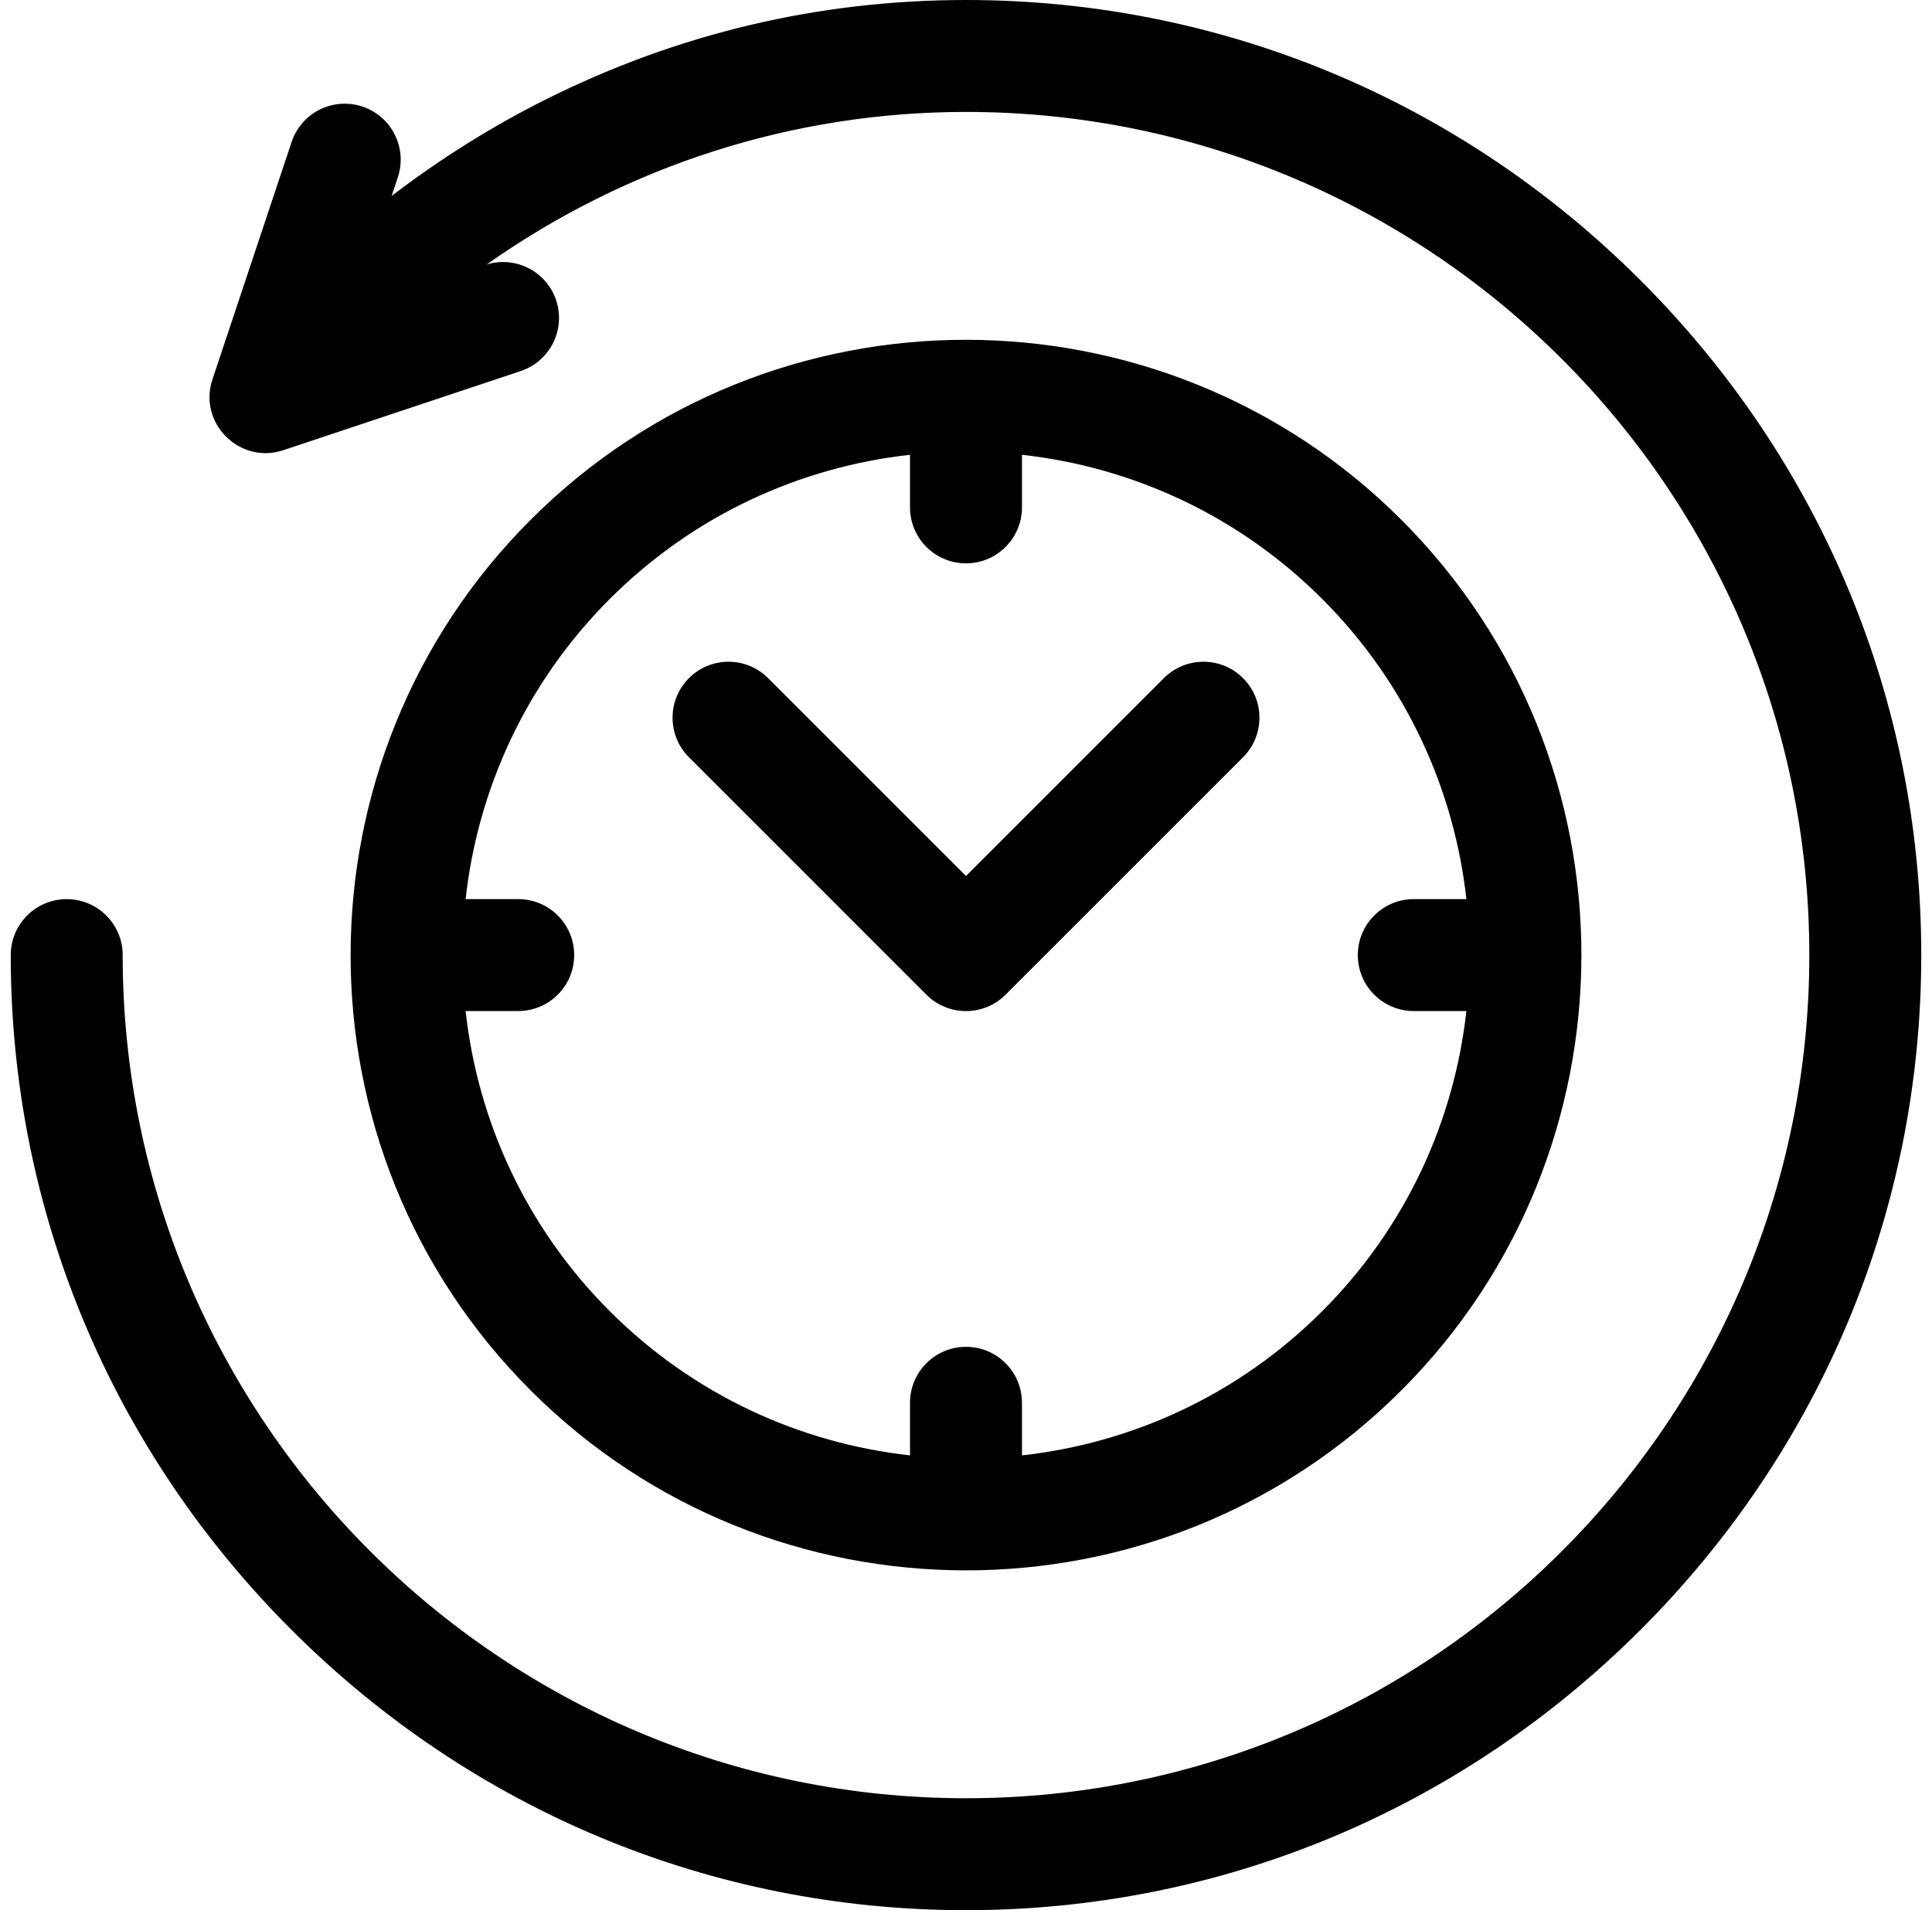
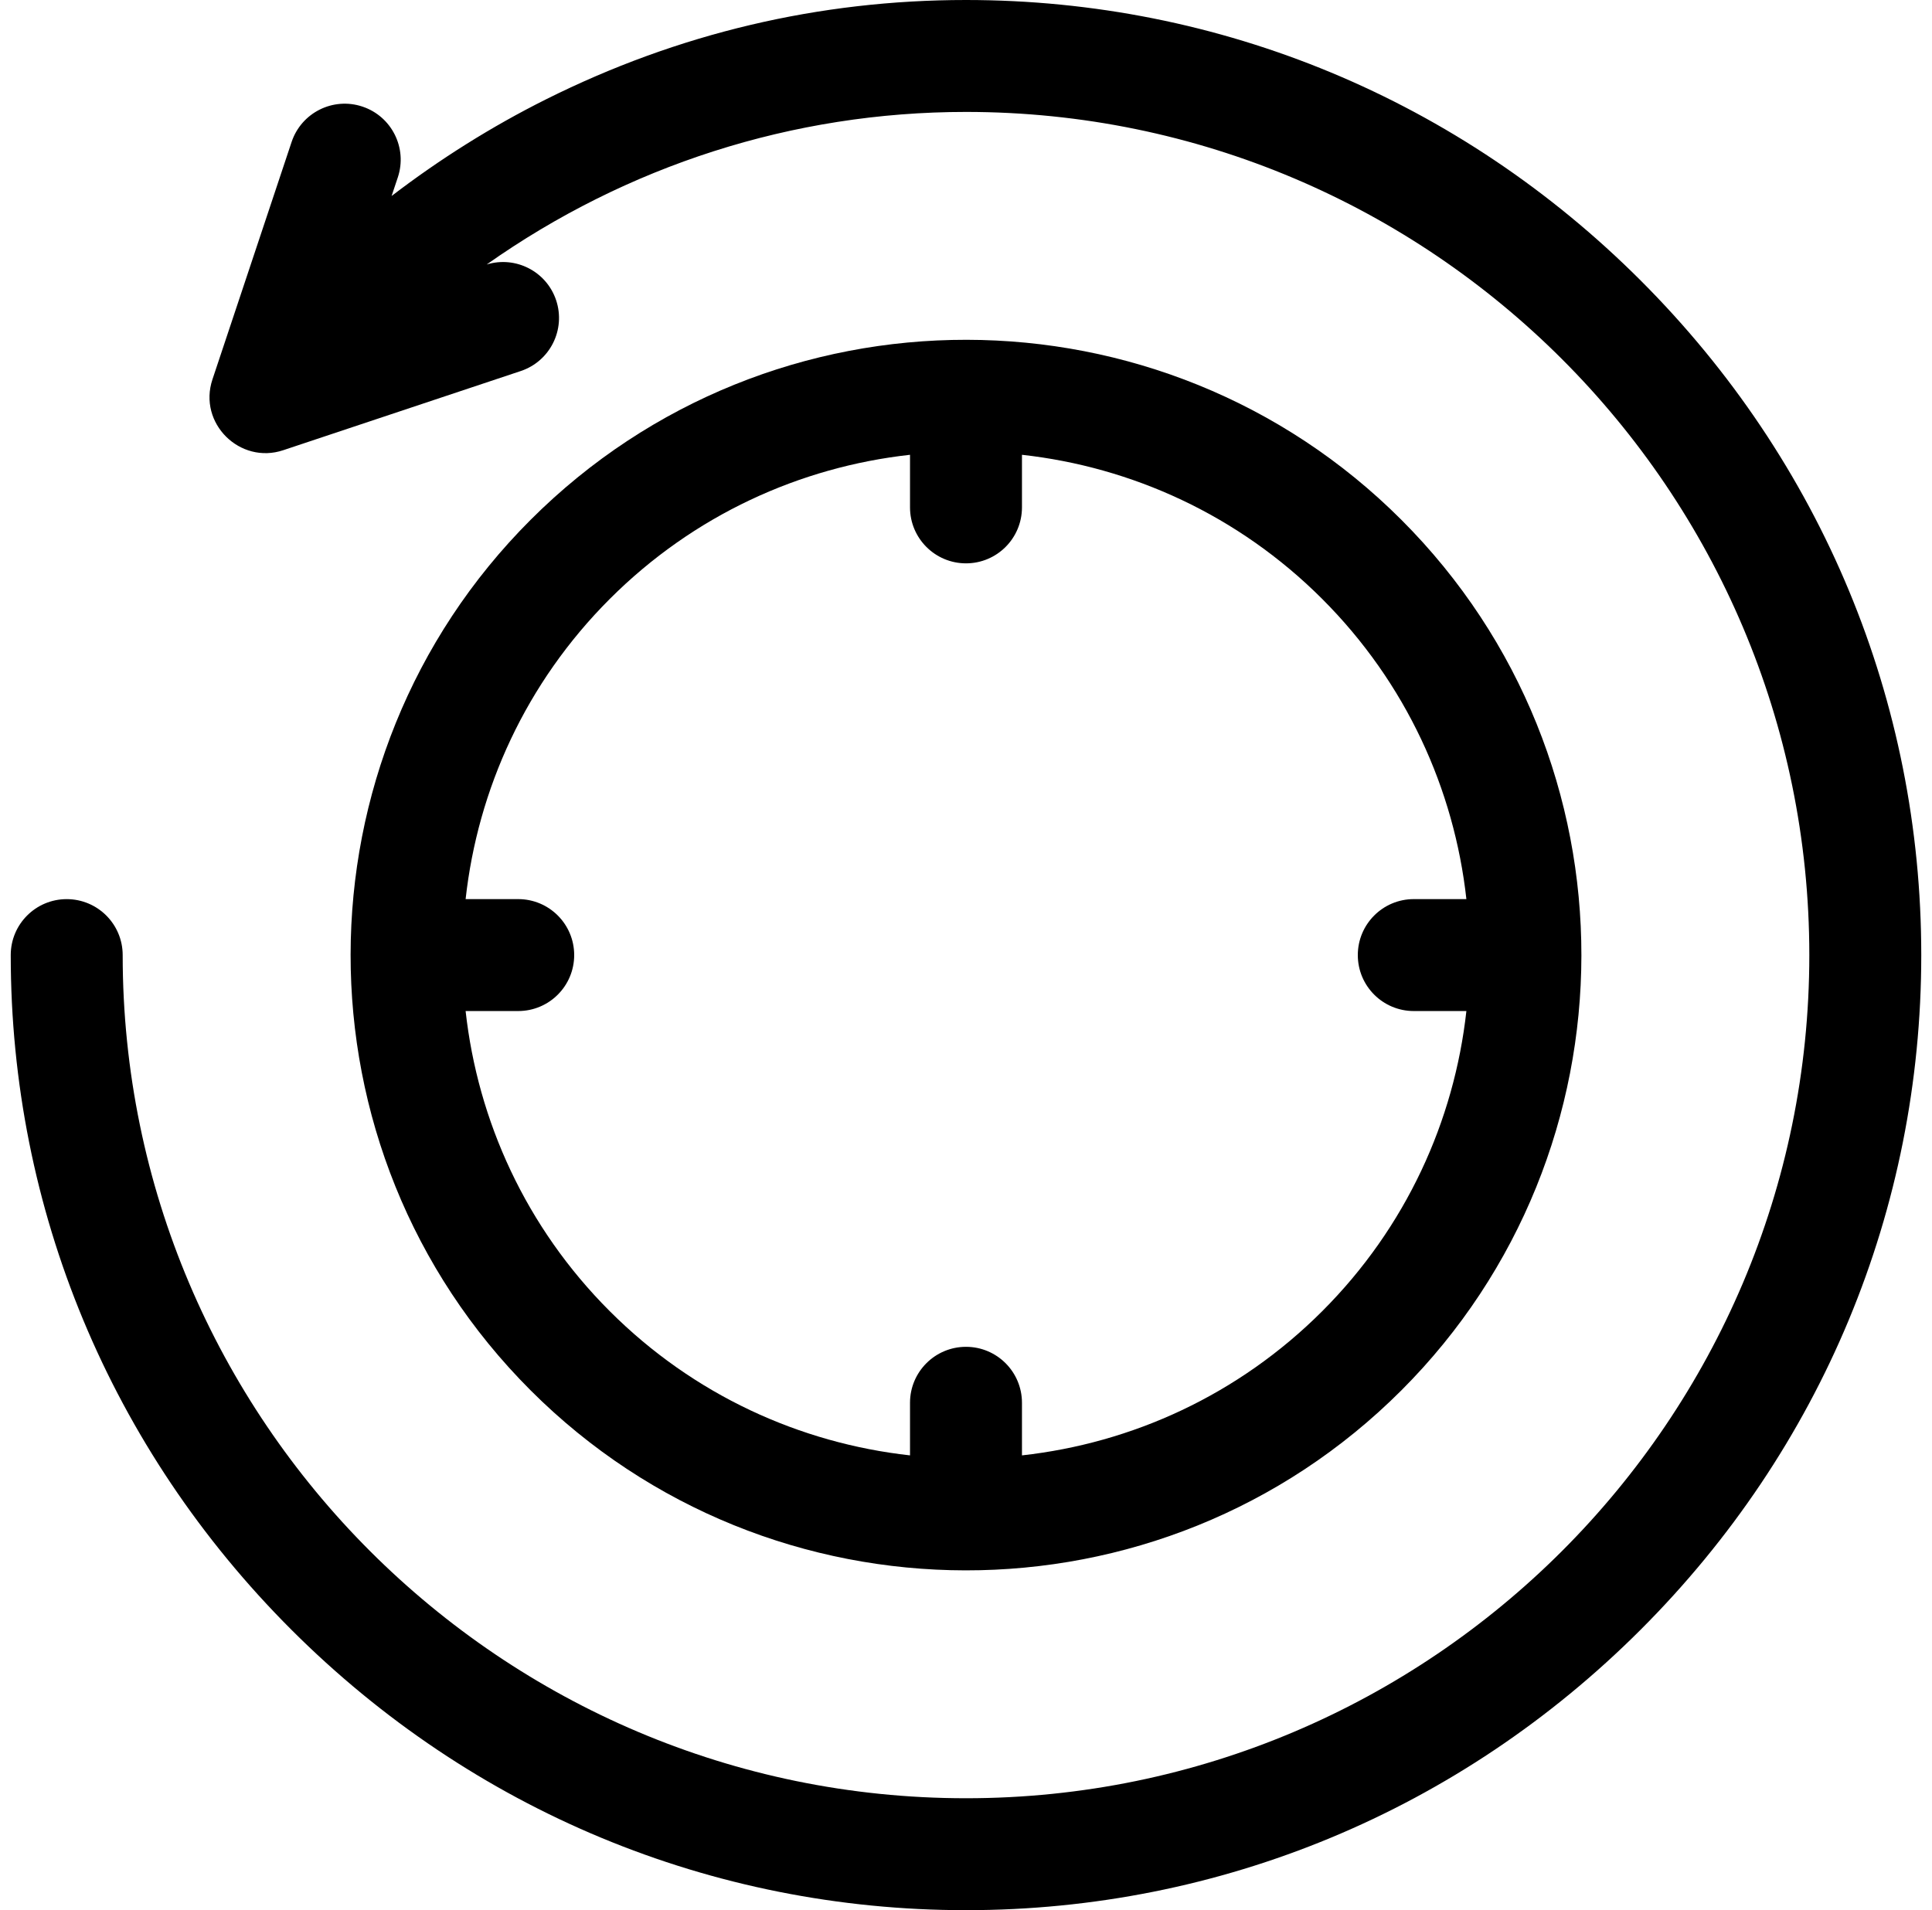
<svg xmlns="http://www.w3.org/2000/svg" width="90" height="89" viewBox="0 0 90 89" fill="none">
  <path d="M76.43 13.07C68.002 4.642 56.84 0 45 0C38.158 0 31.575 1.558 25.432 4.63C22.91 5.891 20.498 7.404 18.242 9.132L18.532 8.264C18.987 6.898 18.248 5.421 16.882 4.966C15.517 4.51 14.04 5.249 13.584 6.615L9.897 17.677C9.214 19.725 11.182 21.651 13.195 20.976L24.257 17.288C25.624 16.833 26.362 15.356 25.907 13.99C25.458 12.645 24.02 11.911 22.672 12.323C29.178 7.732 36.919 5.215 45 5.215C66.662 5.215 84.285 22.838 84.285 44.5C84.285 66.162 66.662 83.785 45 83.785C23.338 83.785 5.715 66.162 5.715 44.5C5.715 43.06 4.547 41.893 3.107 41.893C1.667 41.893 0.5 43.06 0.5 44.5C0.5 56.34 5.142 67.502 13.57 75.93C21.998 84.358 33.16 89 45 89C56.84 89 68.002 84.358 76.43 75.93C84.858 67.502 89.5 56.34 89.5 44.5C89.5 32.66 84.858 21.498 76.43 13.07Z" fill="black" />
  <path d="M65.281 64.781C76.427 53.635 76.499 35.437 65.281 24.219C54.135 13.072 35.937 13.001 24.719 24.219C13.57 35.368 13.504 53.566 24.719 64.781C35.865 75.927 54.063 75.999 65.281 64.781ZM28.406 27.906C32.319 23.994 37.279 21.756 42.392 21.19V23.64C42.392 25.08 43.56 26.248 45 26.248C46.44 26.248 47.607 25.08 47.607 23.64V21.19C52.72 21.757 57.682 23.995 61.593 27.906C65.505 31.818 67.743 36.779 68.31 41.892H65.859C64.419 41.892 63.252 43.06 63.252 44.5C63.252 45.94 64.419 47.107 65.859 47.107H68.31C67.743 52.22 65.505 57.181 61.593 61.093C57.681 65.005 52.721 67.243 47.607 67.81V65.359C47.607 63.919 46.44 62.752 45 62.752C43.56 62.752 42.392 63.919 42.392 65.359V67.81C37.279 67.243 32.319 65.005 28.406 61.093C24.494 57.181 22.256 52.22 21.69 47.107H24.14C25.581 47.107 26.748 45.94 26.748 44.5C26.748 43.06 25.581 41.892 24.14 41.892H21.69C22.256 36.779 24.494 31.818 28.406 27.906Z" fill="black" />
-   <path d="M43.156 46.346C43.665 46.855 44.333 47.109 45 47.109C45.667 47.109 46.334 46.855 46.843 46.346L57.906 35.283C58.924 34.265 58.924 32.614 57.906 31.596C56.888 30.578 55.237 30.578 54.218 31.596L45 40.815L35.781 31.596C34.763 30.578 33.112 30.578 32.094 31.596C31.076 32.614 31.076 34.265 32.094 35.283L43.156 46.346Z" fill="black" />
</svg>